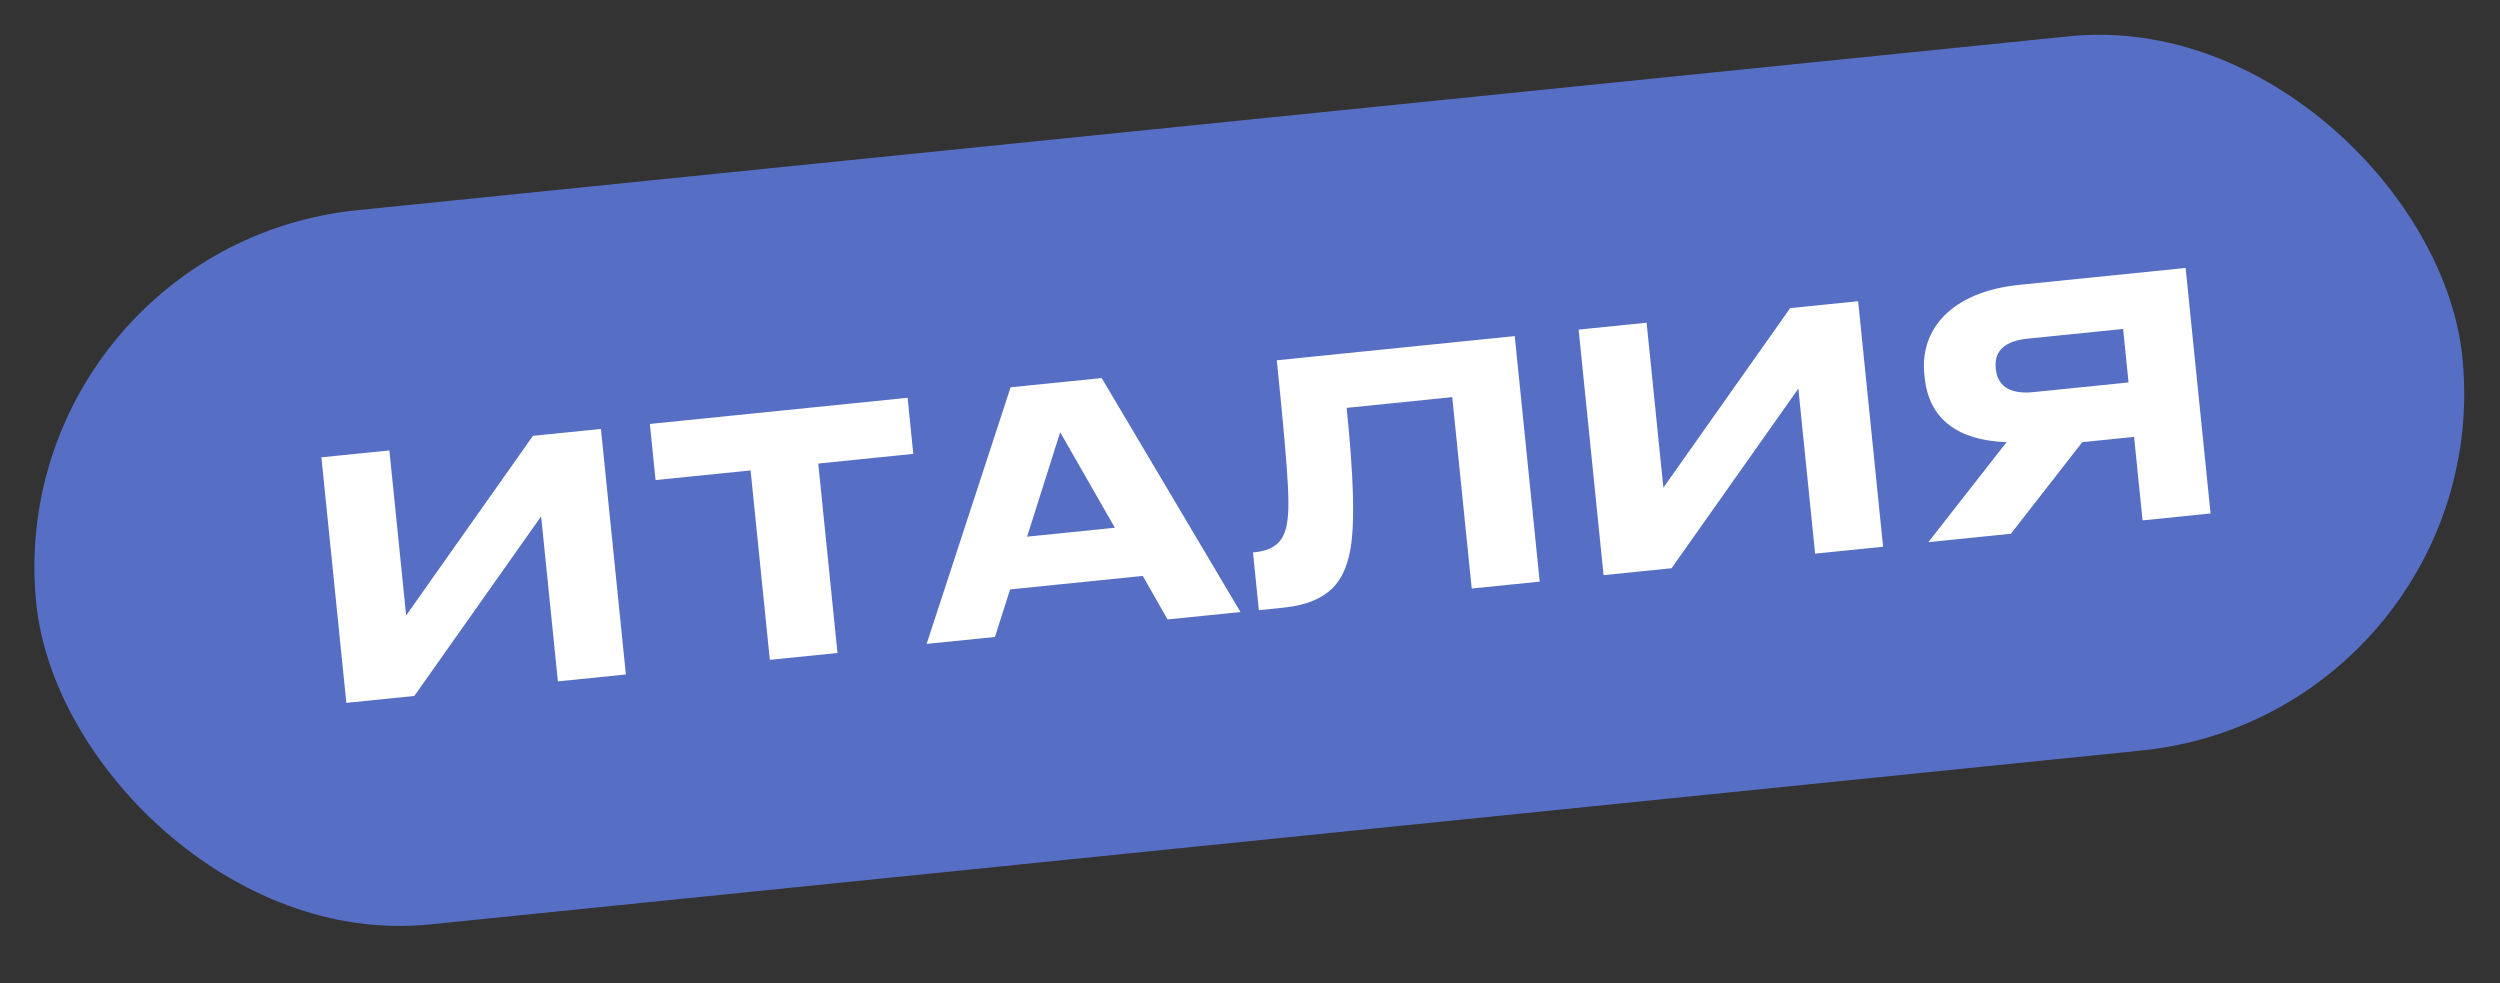
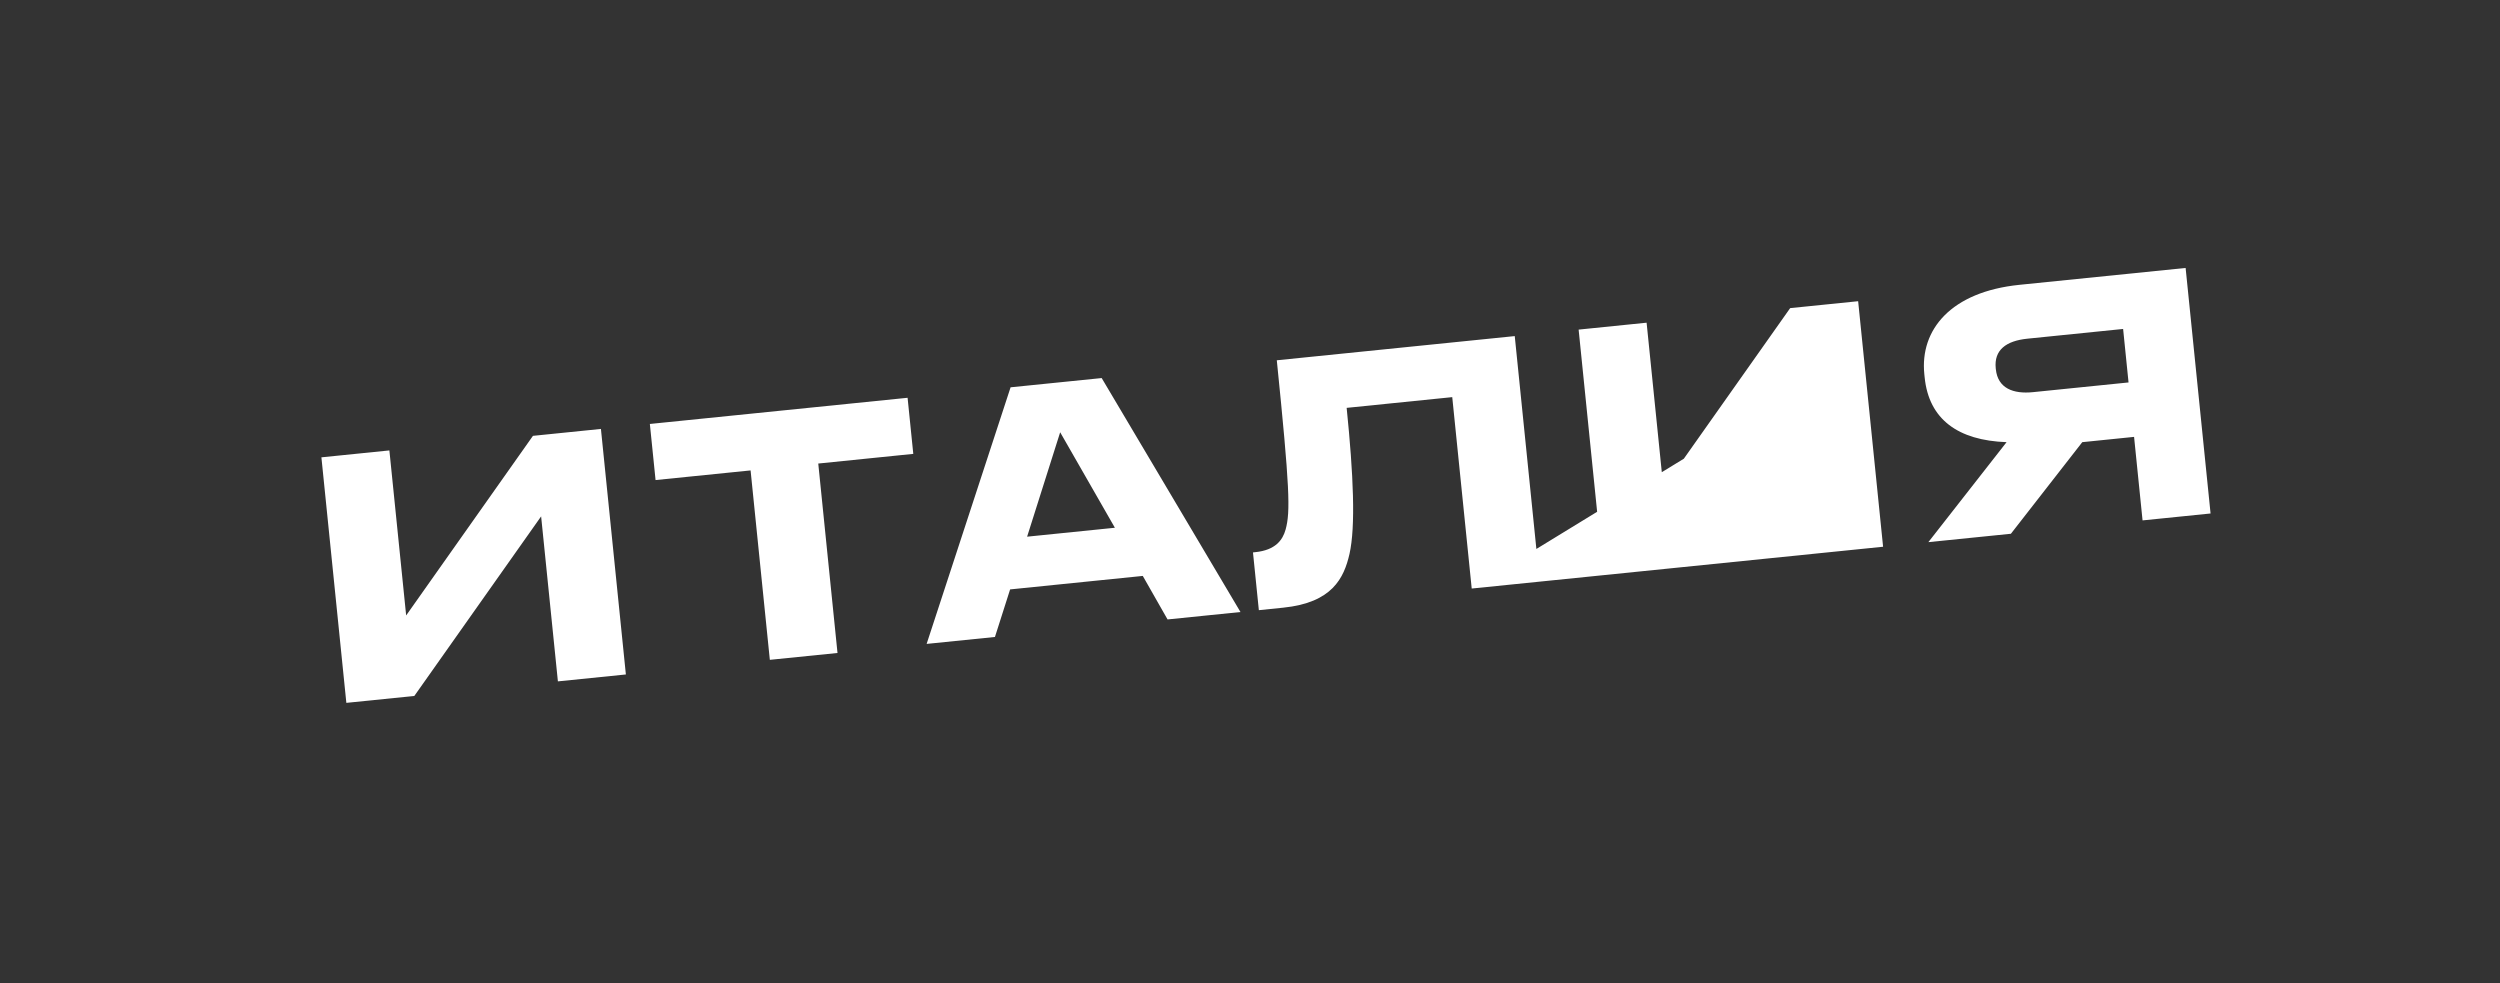
<svg xmlns="http://www.w3.org/2000/svg" width="89" height="35" viewBox="0 0 89 35" fill="none">
  <rect x="0" y="0" width="89" height="35" fill="#333333" stroke="none" />
-   <rect y="8.775" width="86.813" height="25.557" rx="12.778" transform="rotate(-5.801 0 8.775)" fill="#566EC4" />
-   <path d="M19.861 24.257L19.264 18.383L14.75 24.776L12.33 25.022L11.442 16.281L13.862 16.035L14.459 21.91L18.973 15.516L21.393 15.27L22.281 24.011L19.861 24.257ZM27.406 23.49L26.721 16.747L23.338 17.09L23.135 15.093L32.31 14.161L32.513 16.158L29.13 16.502L29.815 23.246L27.406 23.49ZM39.69 18.788L37.742 15.389L36.565 19.106L39.69 18.788ZM41.565 22.052L40.683 20.503L35.96 20.983L35.42 22.676L32.988 22.923L35.977 13.788L39.22 13.459L44.161 21.788L41.565 22.052ZM52.393 20.952L51.7 14.138L47.941 14.52C48.183 16.905 48.263 18.736 48.042 19.72C47.845 20.583 47.423 21.457 45.684 21.633L44.815 21.722L44.606 19.666L44.688 19.657C45.405 19.585 45.665 19.226 45.769 18.847C45.942 18.212 45.916 17.372 45.454 12.826L53.925 11.965L54.813 20.706L52.393 20.952ZM64.618 19.71L64.021 13.835L59.507 20.229L57.087 20.475L56.199 11.734L58.619 11.488L59.216 17.362L63.73 10.969L66.15 10.723L67.038 19.464L64.618 19.71ZM75.973 15.553L74.129 15.741L71.588 19.002L68.65 19.3L71.434 15.741C69.707 15.679 68.669 14.93 68.518 13.438L68.506 13.321C68.345 11.735 69.454 10.387 71.898 10.139L77.808 9.539L78.696 18.28L76.275 18.526L75.973 15.553ZM75.776 13.615L75.583 11.711L72.176 12.057C71.412 12.135 70.983 12.464 71.048 13.11L71.052 13.145C71.121 13.826 71.676 14.031 72.369 13.961L75.776 13.615Z" fill="white" />
+   <path d="M19.861 24.257L19.264 18.383L14.75 24.776L12.33 25.022L11.442 16.281L13.862 16.035L14.459 21.91L18.973 15.516L21.393 15.27L22.281 24.011L19.861 24.257ZM27.406 23.49L26.721 16.747L23.338 17.09L23.135 15.093L32.31 14.161L32.513 16.158L29.13 16.502L29.815 23.246L27.406 23.49ZM39.69 18.788L37.742 15.389L36.565 19.106L39.69 18.788ZM41.565 22.052L40.683 20.503L35.96 20.983L35.42 22.676L32.988 22.923L35.977 13.788L39.22 13.459L44.161 21.788L41.565 22.052ZM52.393 20.952L51.7 14.138L47.941 14.52C48.183 16.905 48.263 18.736 48.042 19.72C47.845 20.583 47.423 21.457 45.684 21.633L44.815 21.722L44.606 19.666L44.688 19.657C45.405 19.585 45.665 19.226 45.769 18.847C45.942 18.212 45.916 17.372 45.454 12.826L53.925 11.965L54.813 20.706L52.393 20.952ZL64.021 13.835L59.507 20.229L57.087 20.475L56.199 11.734L58.619 11.488L59.216 17.362L63.73 10.969L66.15 10.723L67.038 19.464L64.618 19.71ZM75.973 15.553L74.129 15.741L71.588 19.002L68.65 19.3L71.434 15.741C69.707 15.679 68.669 14.93 68.518 13.438L68.506 13.321C68.345 11.735 69.454 10.387 71.898 10.139L77.808 9.539L78.696 18.28L76.275 18.526L75.973 15.553ZM75.776 13.615L75.583 11.711L72.176 12.057C71.412 12.135 70.983 12.464 71.048 13.11L71.052 13.145C71.121 13.826 71.676 14.031 72.369 13.961L75.776 13.615Z" fill="white" />
</svg>